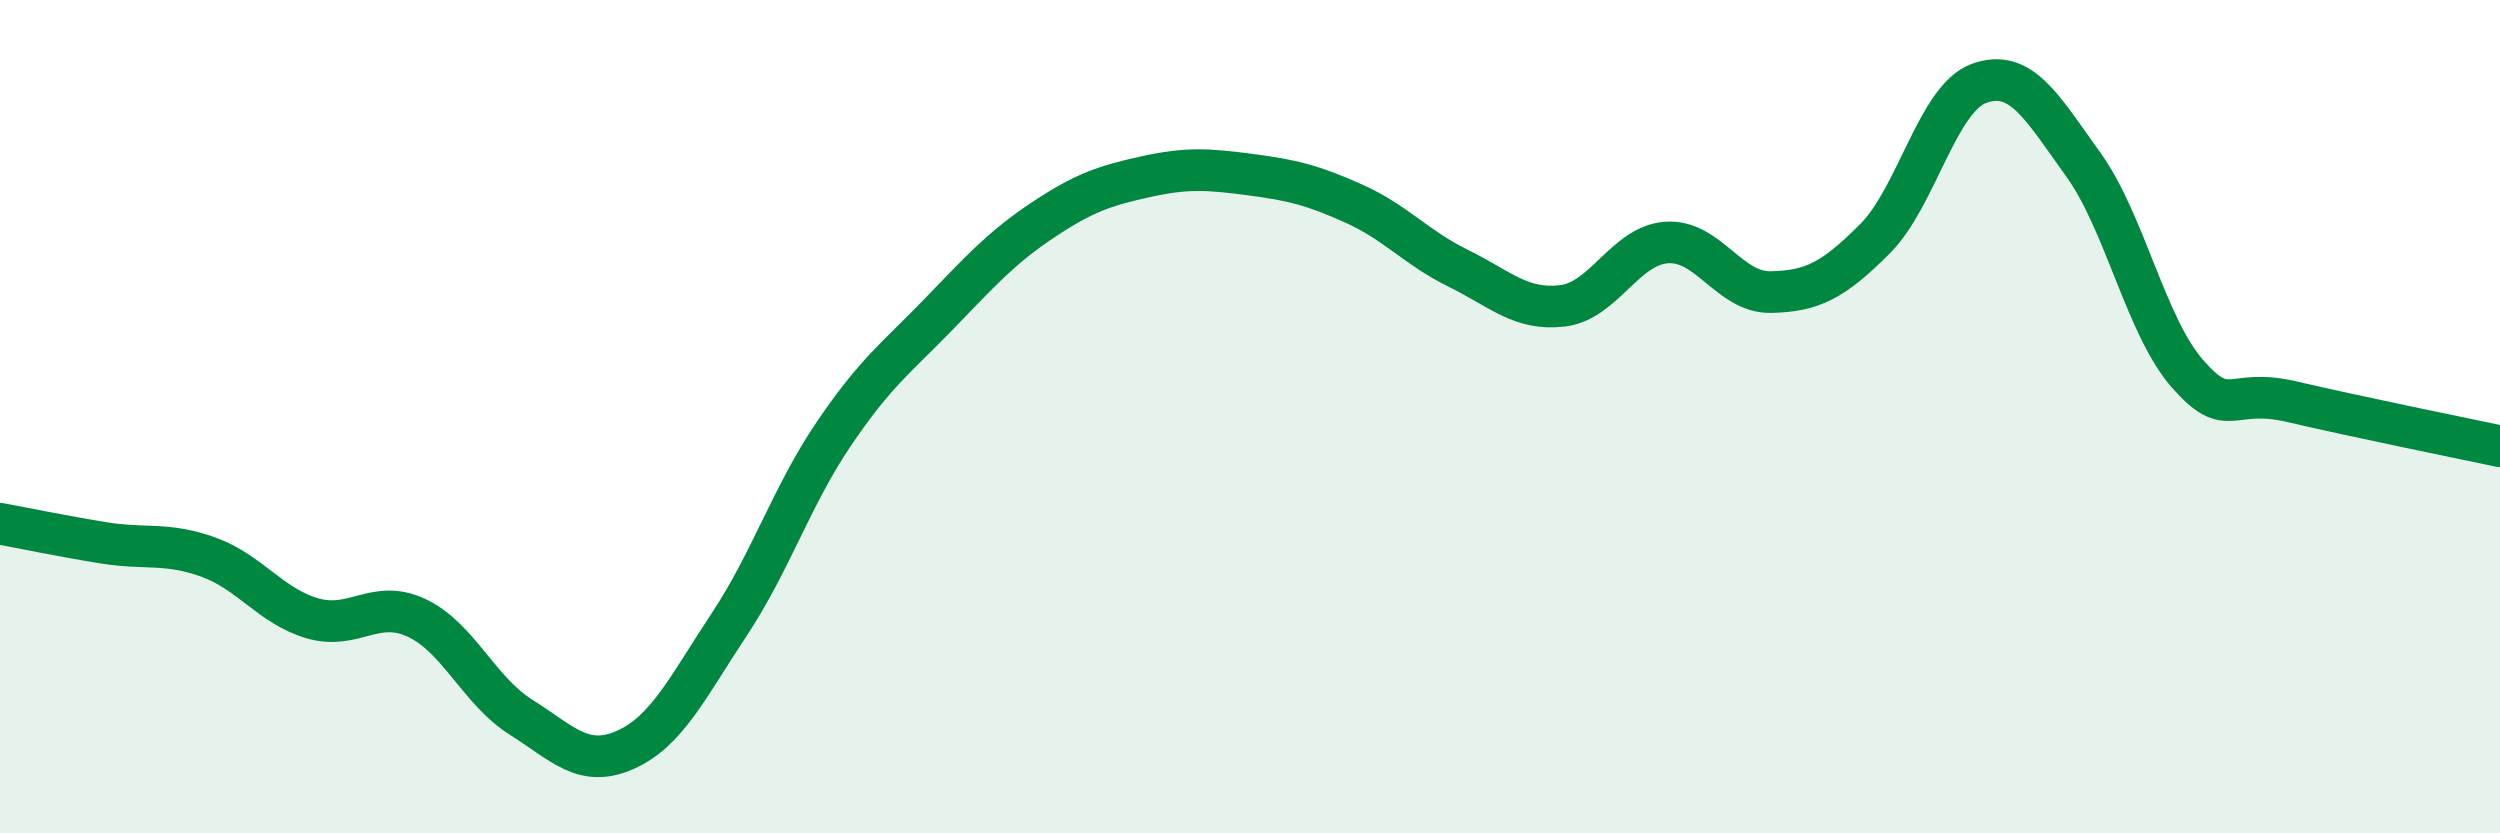
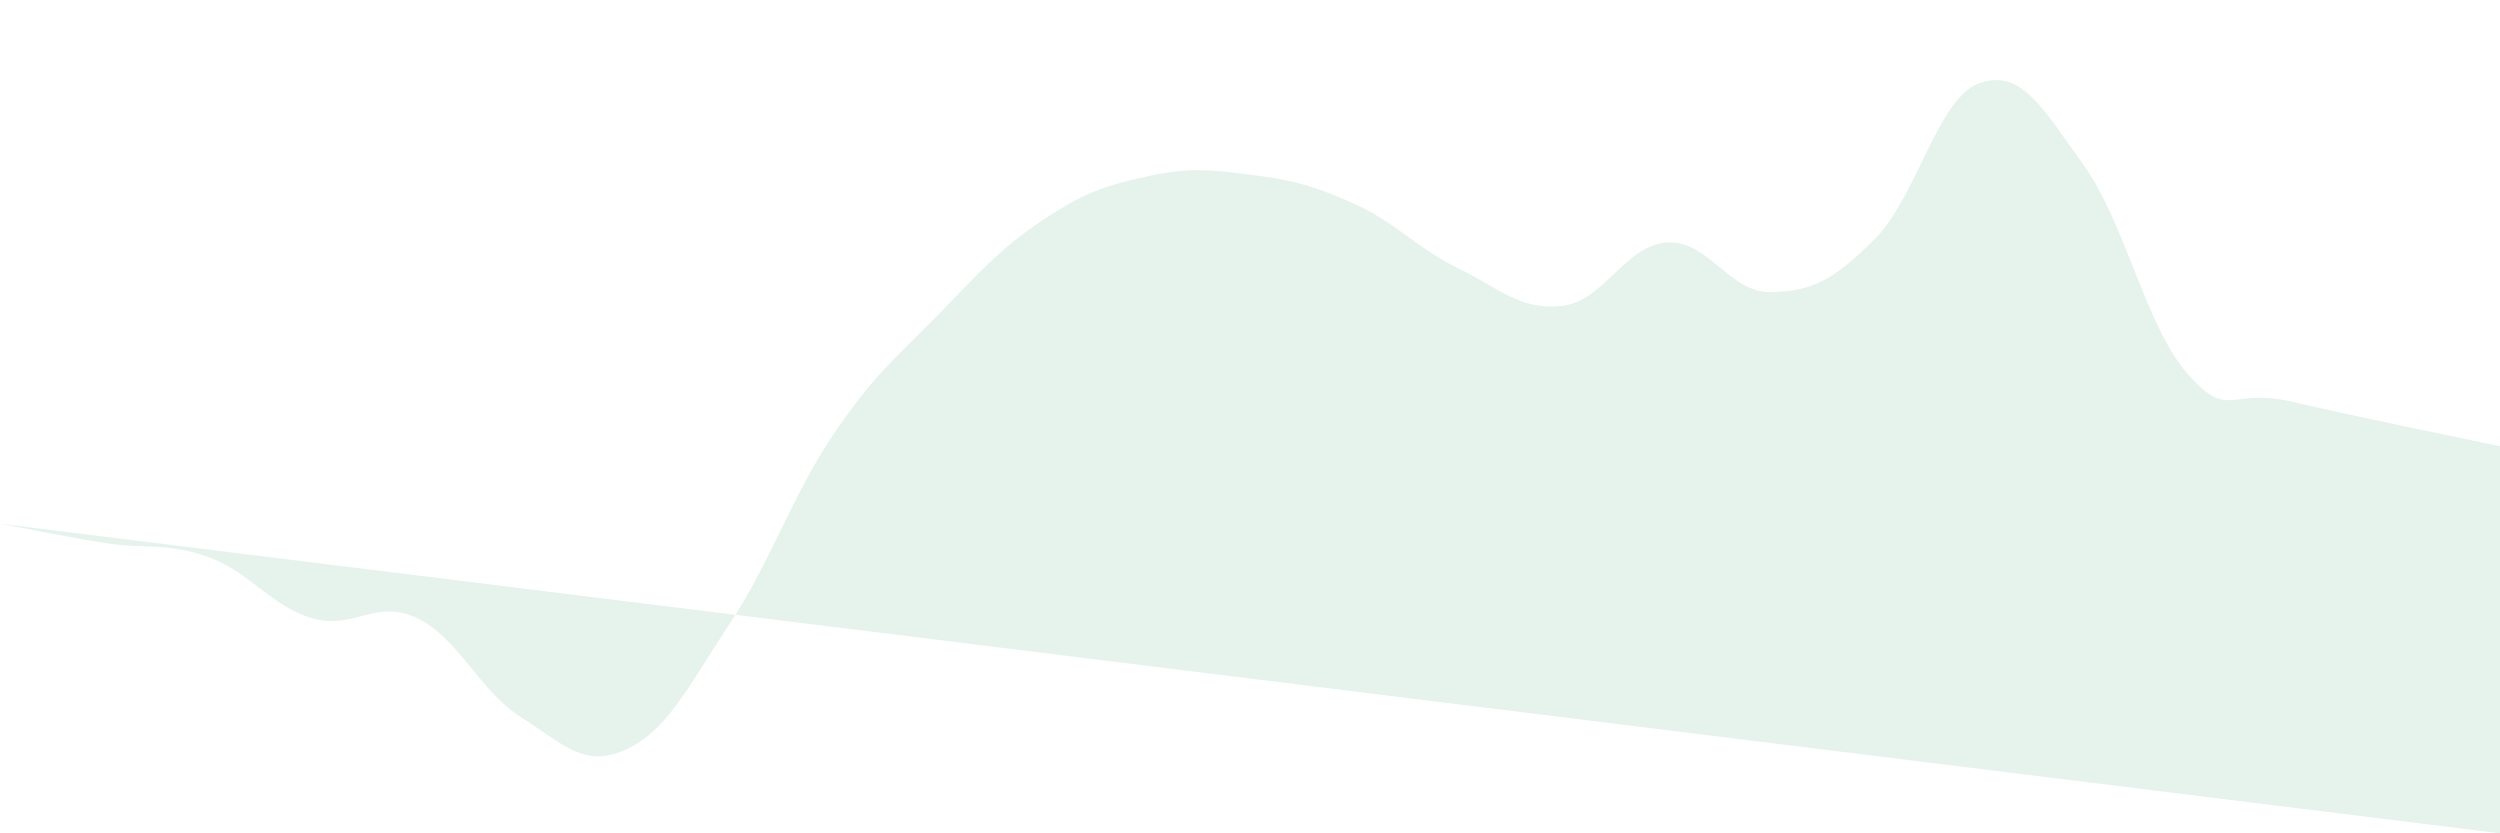
<svg xmlns="http://www.w3.org/2000/svg" width="60" height="20" viewBox="0 0 60 20">
-   <path d="M 0,12.57 C 0.5,12.66 1.5,12.87 2.5,13.03 C 3.5,13.19 4,13.01 5,13.37 C 6,13.73 6.5,14.55 7.5,14.84 C 8.5,15.13 9,14.36 10,14.83 C 11,15.3 11.5,16.58 12.5,17.21 C 13.5,17.84 14,18.44 15,18 C 16,17.56 16.5,16.5 17.5,14.99 C 18.5,13.48 19,11.91 20,10.43 C 21,8.95 21.5,8.6 22.5,7.57 C 23.5,6.54 24,5.97 25,5.3 C 26,4.63 26.5,4.46 27.5,4.24 C 28.5,4.02 29,4.06 30,4.19 C 31,4.32 31.5,4.44 32.5,4.89 C 33.5,5.34 34,5.95 35,6.44 C 36,6.93 36.5,7.46 37.5,7.34 C 38.5,7.22 39,5.89 40,5.82 C 41,5.75 41.5,7.03 42.5,7.01 C 43.5,6.99 44,6.73 45,5.73 C 46,4.73 46.5,2.36 47.5,2 C 48.5,1.64 49,2.56 50,3.95 C 51,5.34 51.5,7.83 52.5,8.97 C 53.5,10.11 53.5,9.29 55,9.64 C 56.5,9.99 59,10.5 60,10.71L60 20L0 20Z" fill="#008740" opacity="0.1" stroke-linecap="round" stroke-linejoin="round" />
-   <path d="M 0,12.57 C 0.5,12.66 1.5,12.87 2.5,13.03 C 3.5,13.19 4,13.01 5,13.37 C 6,13.73 6.5,14.55 7.5,14.84 C 8.5,15.13 9,14.36 10,14.83 C 11,15.3 11.5,16.58 12.5,17.21 C 13.5,17.84 14,18.44 15,18 C 16,17.56 16.5,16.5 17.5,14.99 C 18.5,13.48 19,11.91 20,10.43 C 21,8.95 21.5,8.6 22.5,7.57 C 23.5,6.54 24,5.97 25,5.3 C 26,4.63 26.5,4.46 27.5,4.24 C 28.5,4.02 29,4.06 30,4.19 C 31,4.32 31.5,4.44 32.5,4.89 C 33.5,5.34 34,5.95 35,6.44 C 36,6.93 36.5,7.46 37.5,7.34 C 38.5,7.22 39,5.89 40,5.82 C 41,5.75 41.5,7.03 42.5,7.01 C 43.5,6.99 44,6.73 45,5.73 C 46,4.73 46.5,2.36 47.5,2 C 48.5,1.64 49,2.56 50,3.95 C 51,5.34 51.5,7.83 52.5,8.97 C 53.5,10.11 53.5,9.29 55,9.64 C 56.5,9.99 59,10.5 60,10.71" stroke="#008740" stroke-width="1" fill="none" stroke-linecap="round" stroke-linejoin="round" />
+   <path d="M 0,12.57 C 0.5,12.66 1.5,12.87 2.5,13.03 C 3.5,13.19 4,13.01 5,13.37 C 6,13.73 6.5,14.55 7.5,14.84 C 8.5,15.13 9,14.36 10,14.83 C 11,15.3 11.5,16.58 12.5,17.21 C 13.5,17.84 14,18.44 15,18 C 16,17.56 16.5,16.5 17.5,14.99 C 18.5,13.48 19,11.91 20,10.43 C 21,8.95 21.5,8.6 22.5,7.57 C 23.5,6.54 24,5.97 25,5.3 C 26,4.63 26.5,4.46 27.5,4.24 C 28.5,4.02 29,4.06 30,4.19 C 31,4.32 31.5,4.44 32.5,4.89 C 33.5,5.34 34,5.95 35,6.44 C 36,6.93 36.5,7.46 37.5,7.34 C 38.5,7.22 39,5.89 40,5.82 C 41,5.75 41.5,7.03 42.5,7.01 C 43.5,6.99 44,6.73 45,5.73 C 46,4.73 46.5,2.36 47.5,2 C 48.5,1.64 49,2.56 50,3.95 C 51,5.34 51.5,7.83 52.5,8.97 C 53.5,10.11 53.5,9.29 55,9.64 C 56.5,9.99 59,10.5 60,10.71L60 20Z" fill="#008740" opacity="0.1" stroke-linecap="round" stroke-linejoin="round" />
</svg>